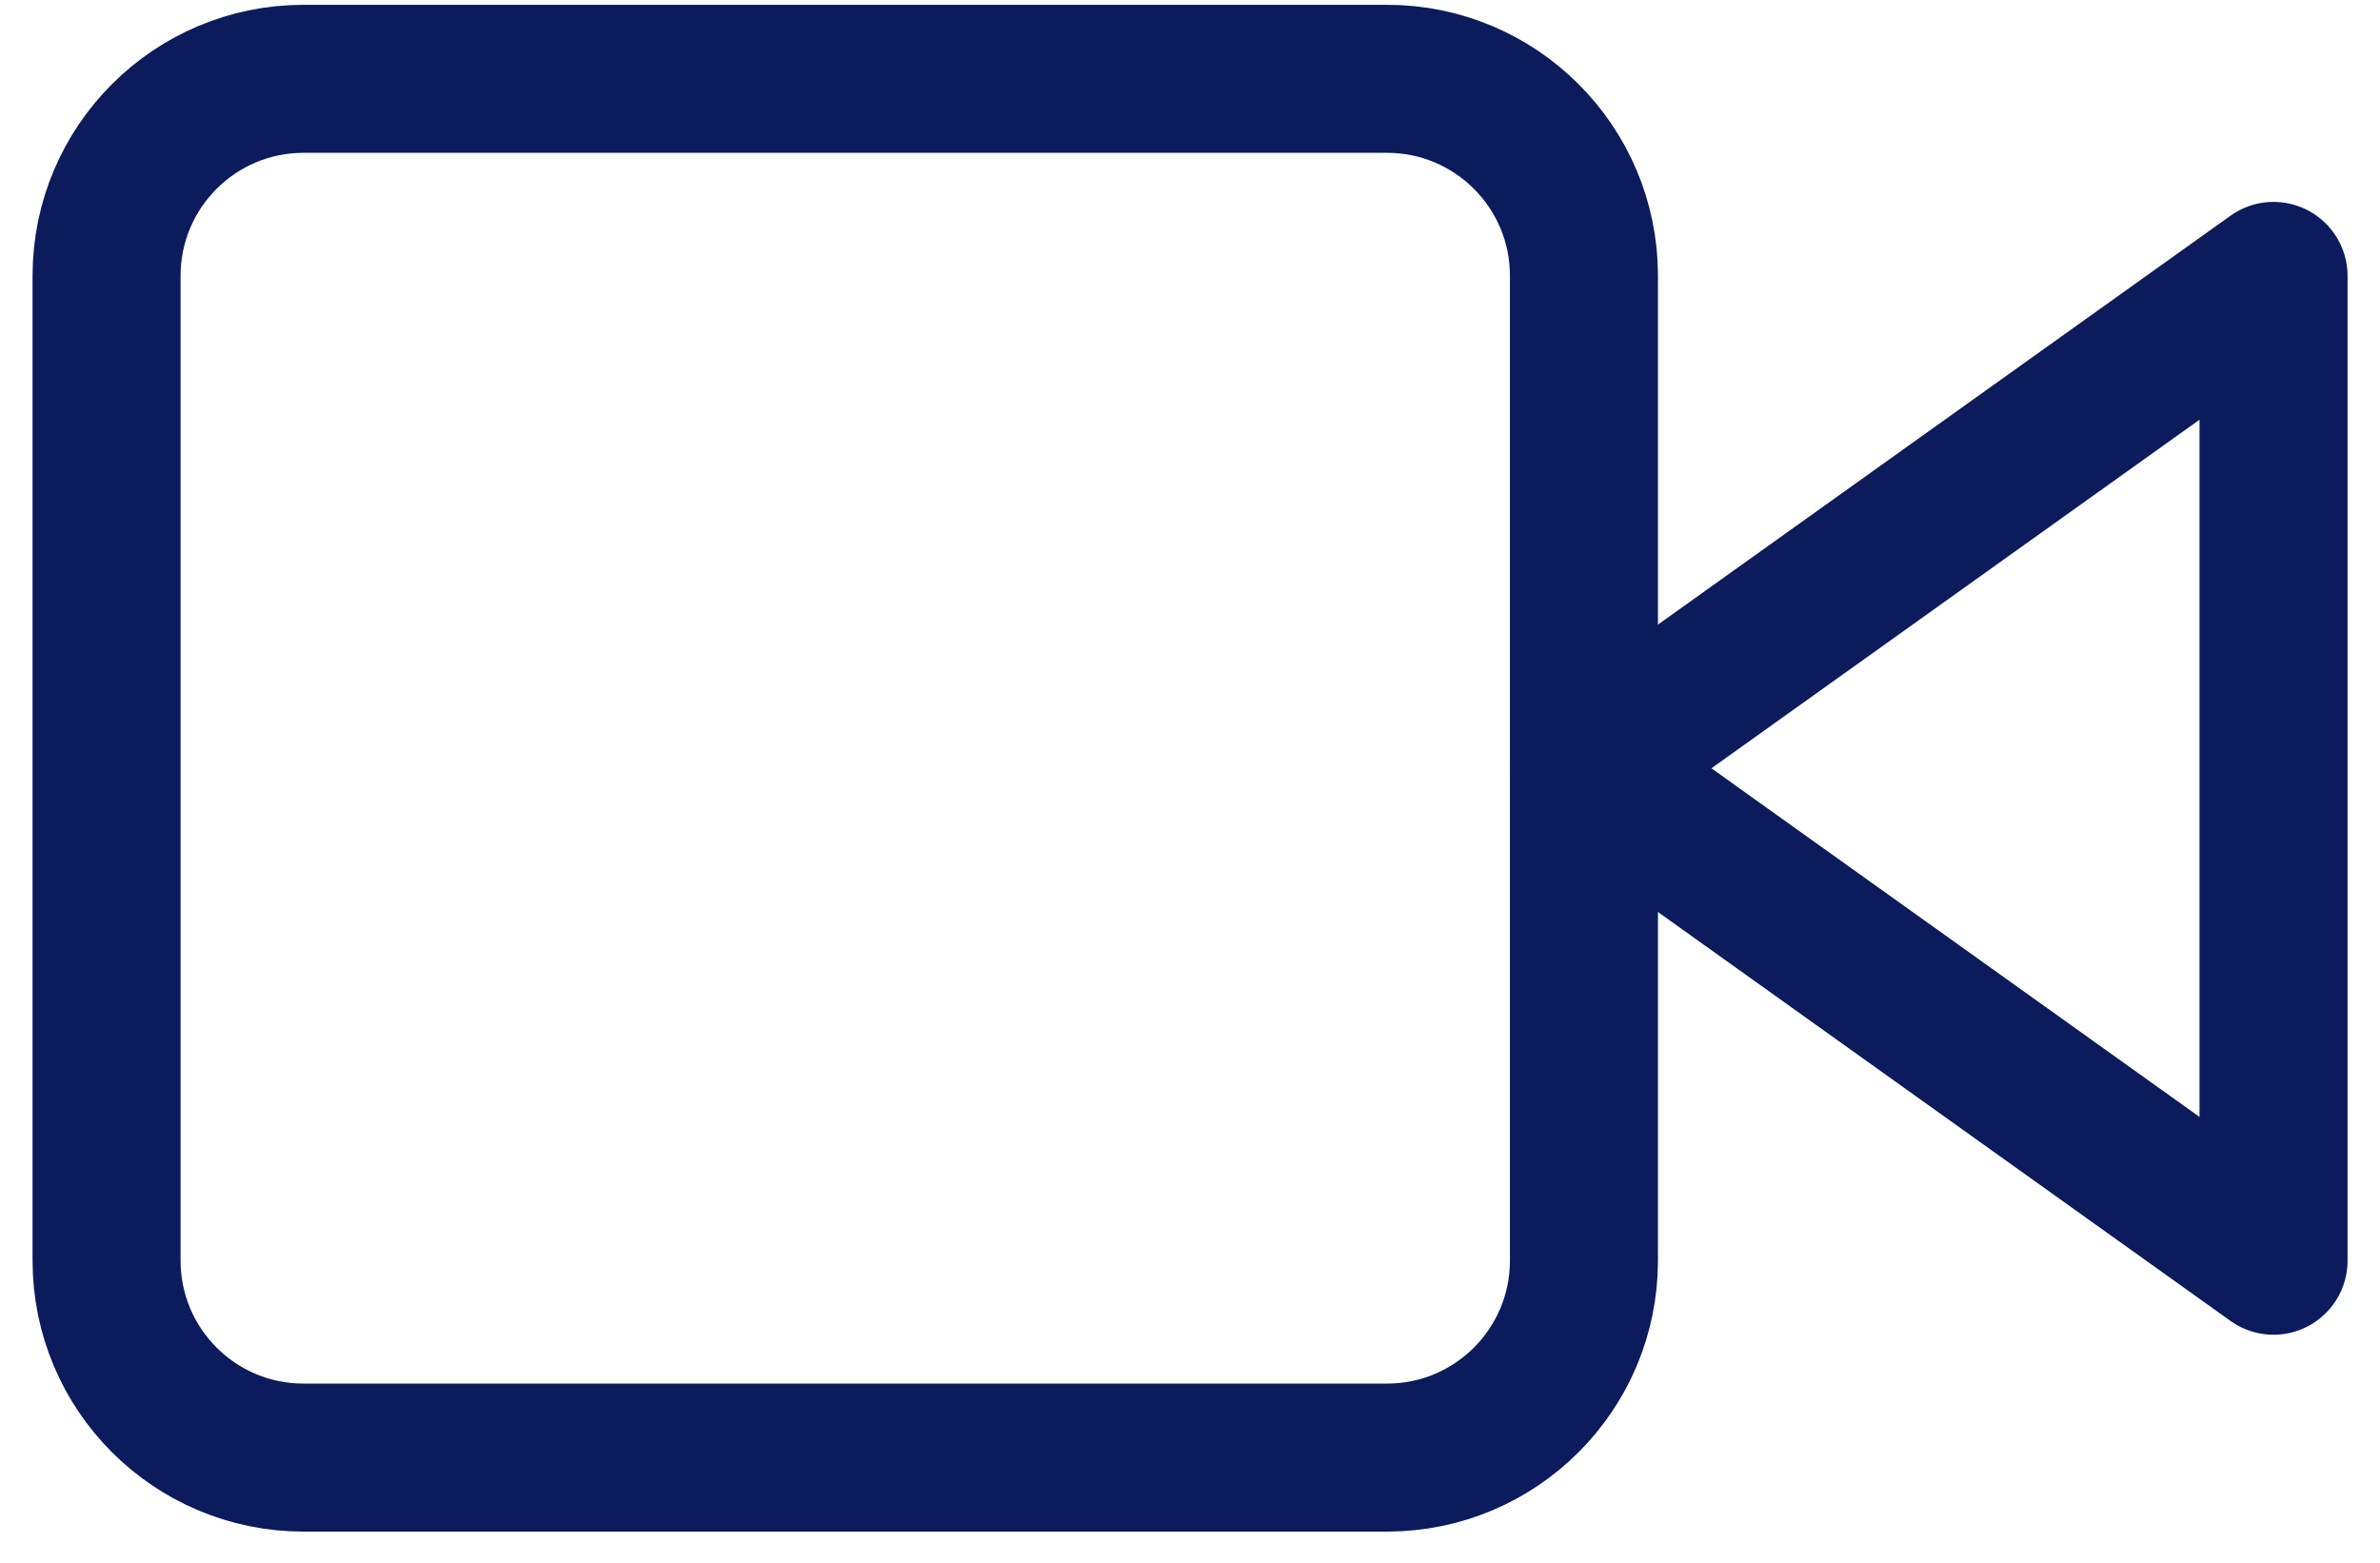
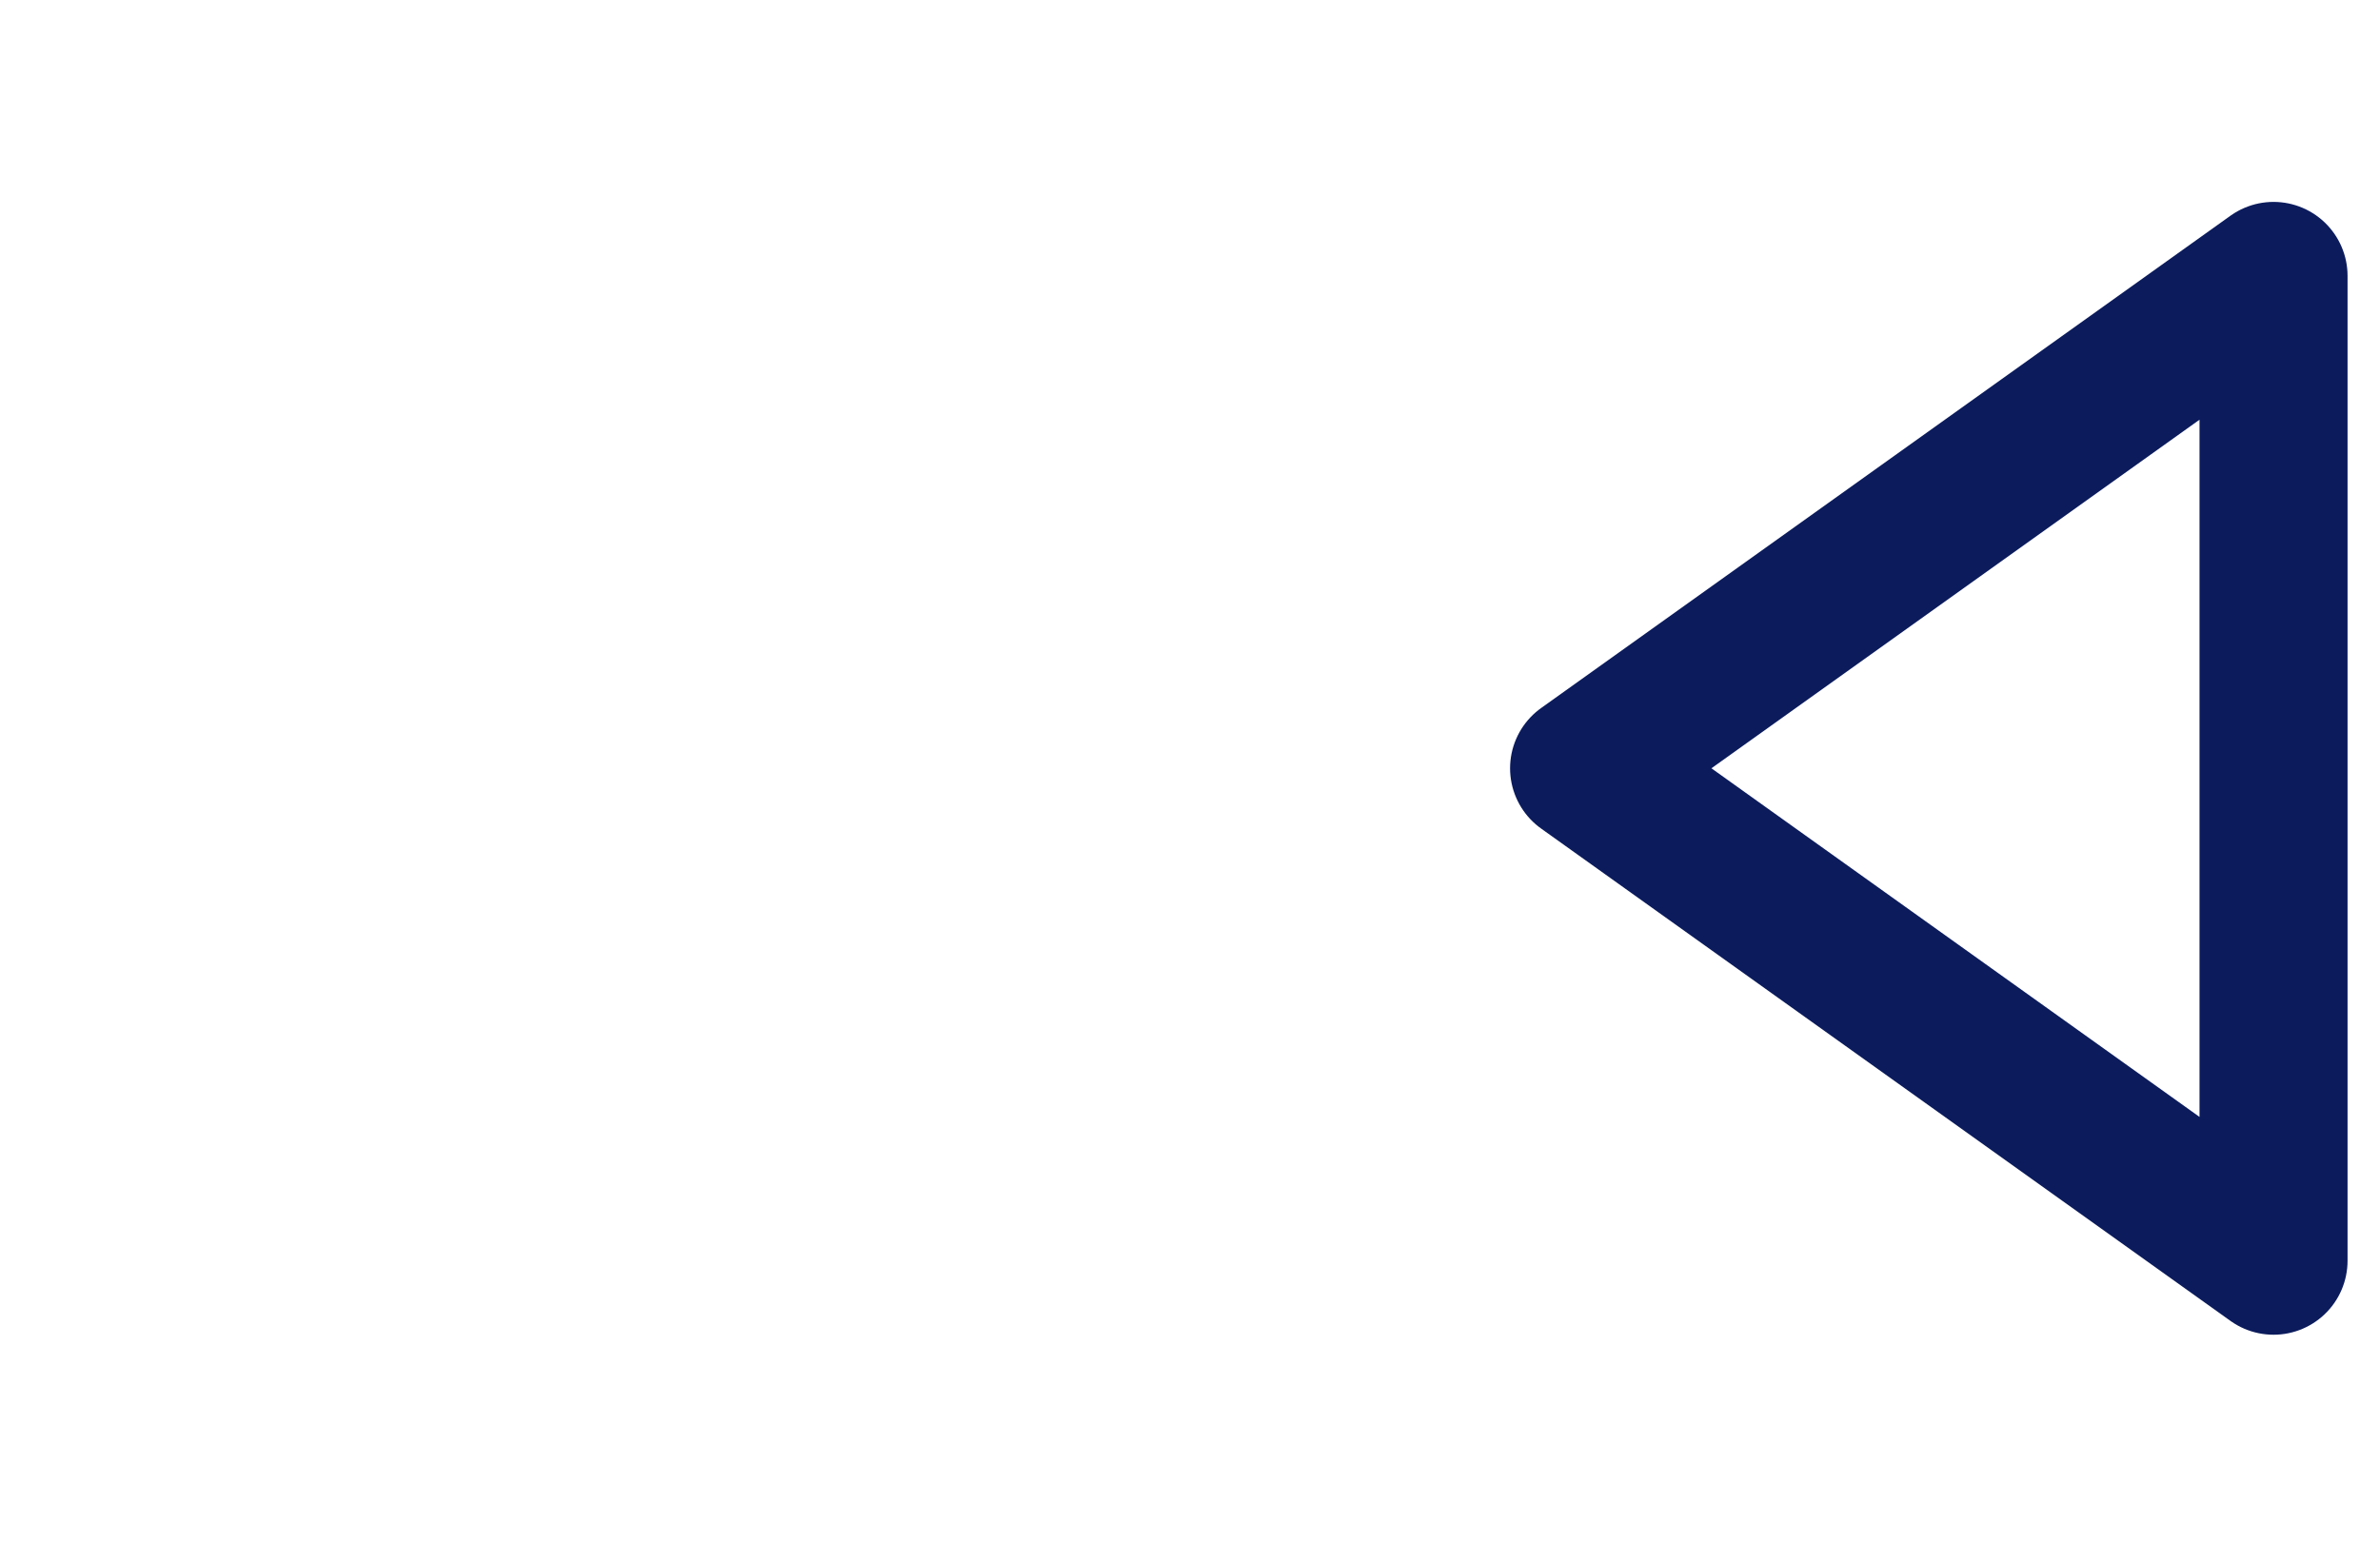
<svg xmlns="http://www.w3.org/2000/svg" width="67" height="44" viewBox="0 0 67 44" fill="none">
  <path d="M64.003 7.768L44.594 21.631L64.003 35.495V7.768Z" stroke="#0B1B5C" stroke-width="4.167" stroke-linecap="round" stroke-linejoin="round" />
-   <path d="M39.045 2.219H8.545C5.483 2.219 3 4.702 3 7.764V35.492C3 38.555 5.483 41.038 8.545 41.038H39.045C42.108 41.038 44.59 38.555 44.59 35.492V7.764C44.59 4.702 42.108 2.219 39.045 2.219Z" stroke="#0B1B5C" stroke-width="4.167" stroke-linecap="round" stroke-linejoin="round" />
</svg>